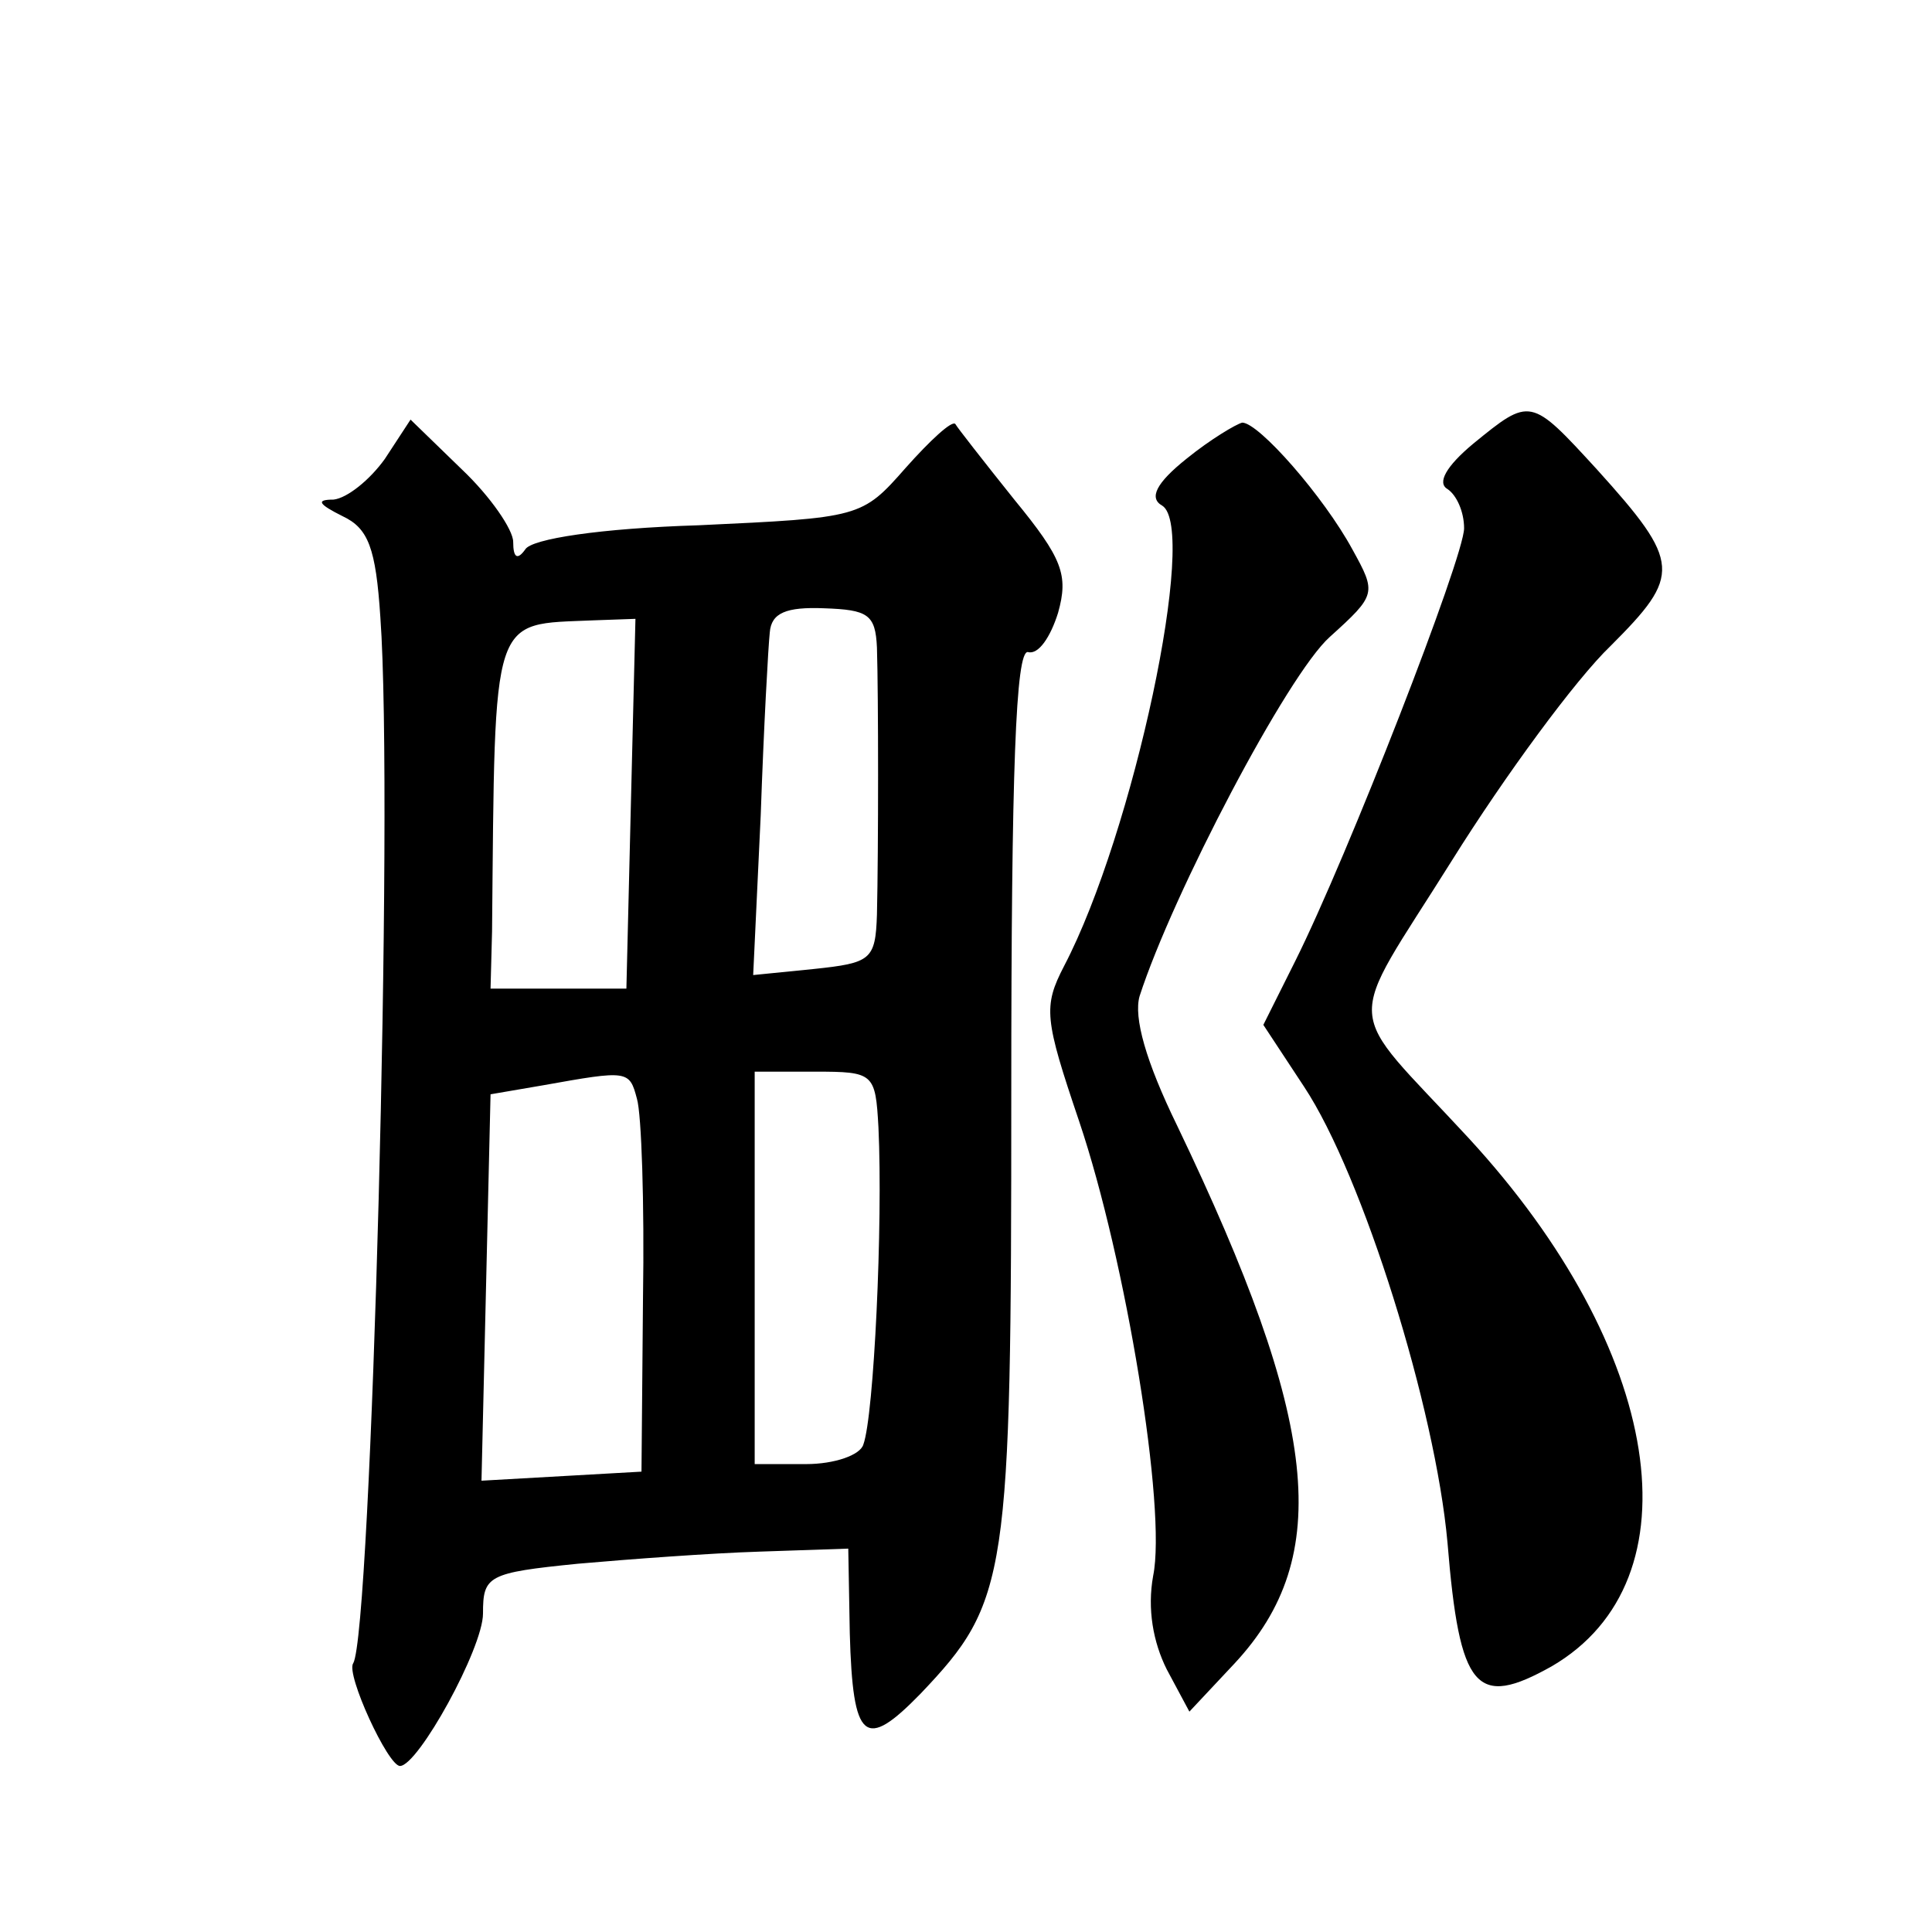
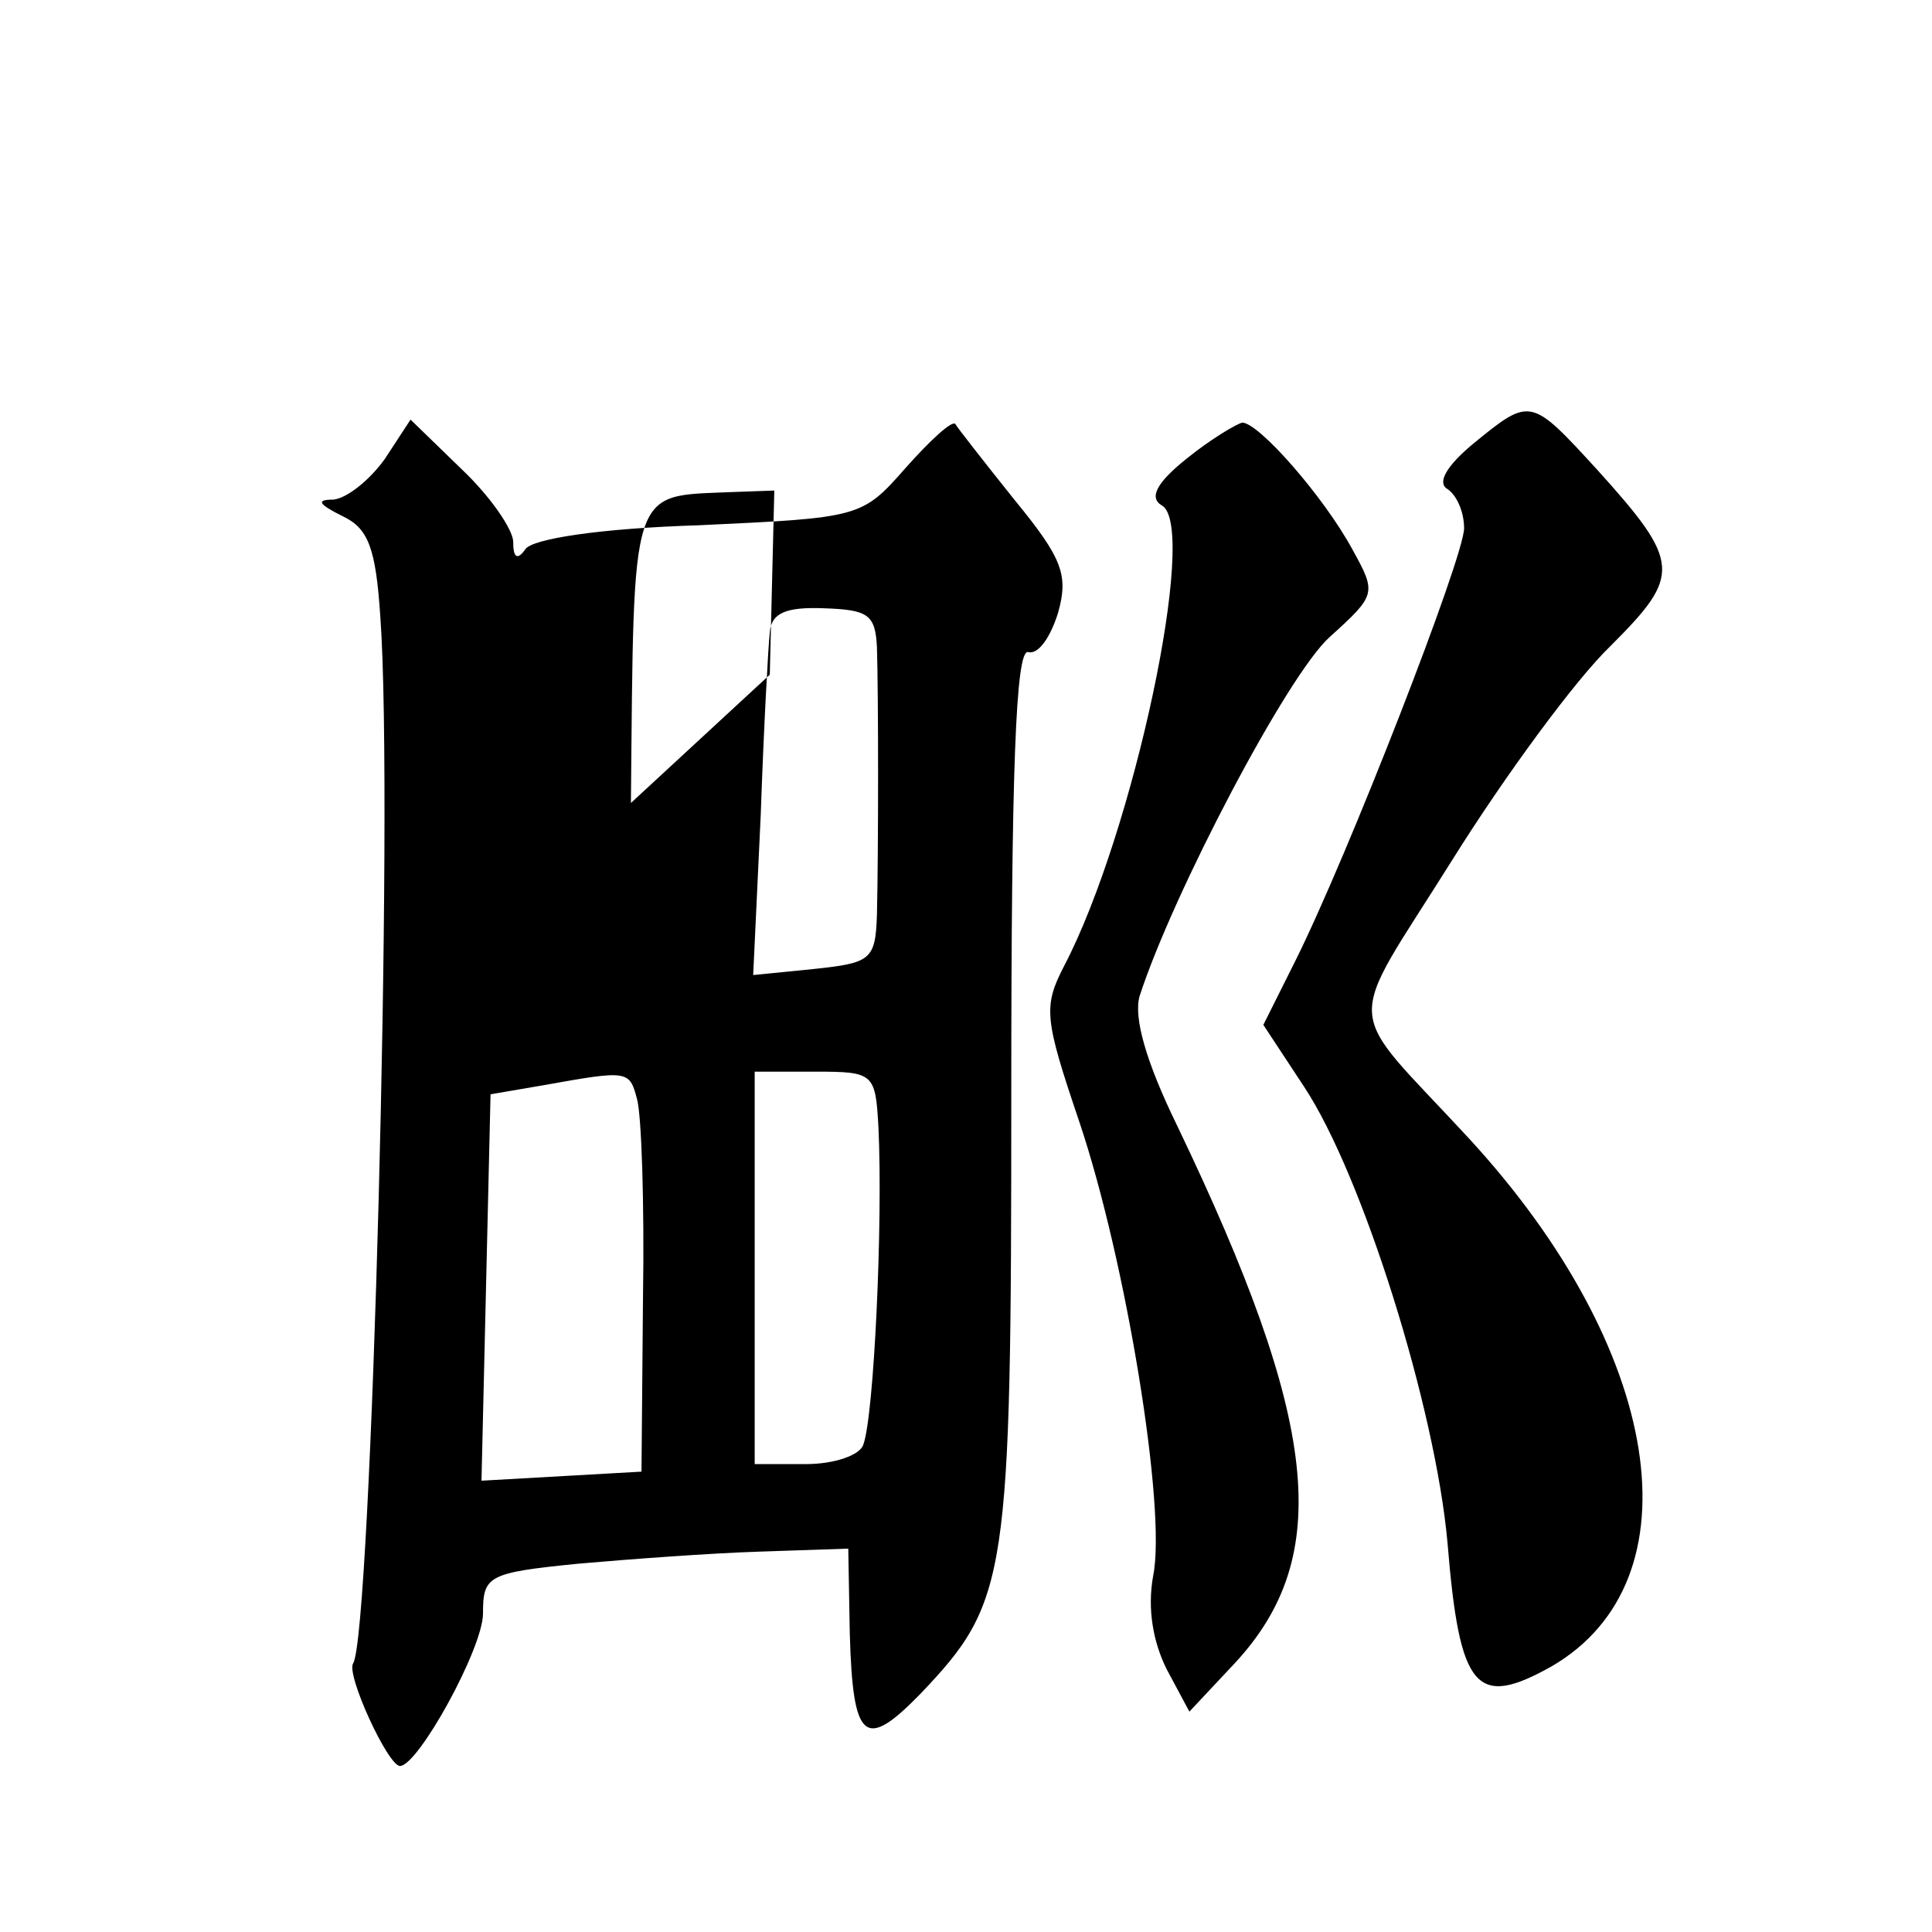
<svg xmlns="http://www.w3.org/2000/svg" version="1.0" width="128pt" height="128pt" viewBox="0 0 128 128" preserveAspectRatio="xMidYMid meet">
  <g transform="translate(0,128) scale(0.1,-0.1)" fill="#0" stroke="none">
-     <path d="M976 986 c-18 -15 -24 -26 -17 -30 6 -4 11 -15 11 -26 0 -19 -77 -217 -112 -287 l-21 -42 27 -41 c39 -59 87 -213 95 -302 8 -98 19 -110 69 -82 98 57 74 210 -55 350 -84 91 -83 69 -11 184 35 56 82 120 105 142 47 47 47 55 -9 117 -44 48 -44 48 -82 17z M255 976 c-10 -14 -25 -26 -34 -27 -12 0 -10 -3 6 -11 17 -8 22 -21 25 -67 9 -124 -6 -673 -18 -693 -5 -7 23 -68 31 -68 12 0 55 78 55 101 0 25 3 27 63 33 34 3 88 7 120 8 l59 2 1 -56 c2 -72 10 -78 47 -40 58 61 60 76 60 398 0 214 3 293 11 292 7 -2 15 10 20 26 7 25 3 36 -29 75 -20 25 -38 48 -39 50 -2 3 -17 -11 -33 -29 -29 -33 -30 -33 -137 -38 -65 -2 -111 -9 -115 -16 -5 -7 -8 -6 -8 5 0 8 -15 30 -34 48 l-34 33 -17 -26z m326 -125 c1 -32 1 -134 0 -177 -1 -30 -4 -32 -42 -36 l-40 -4 5 106 c2 58 5 112 6 121 1 13 11 17 36 16 29 -1 34 -4 35 -26z m-163 -103 l-3 -123 -45 0 -45 0 1 38 c2 213 -1 203 67 206 l28 1 -3 -122z m4 -196 c3 -10 5 -69 4 -132 l-1 -115 -53 -3 -53 -3 3 128 3 128 35 6 c56 10 57 10 62 -9z m160 -19 c3 -64 -3 -191 -10 -210 -2 -7 -19 -13 -38 -13 l-34 0 0 130 0 130 40 0 c39 0 40 -1 42 -37z M786 976 c-20 -16 -25 -26 -16 -31 24 -15 -19 -217 -65 -305 -14 -27 -13 -35 10 -103 31 -92 58 -257 49 -301 -4 -22 0 -44 9 -62 l15 -28 30 32 c66 71 56 160 -38 356 -21 43 -29 72 -25 86 22 68 98 213 126 238 31 28 31 29 15 58 -19 35 -62 84 -73 84 -4 -1 -21 -11 -37 -24z" />
+     <path d="M976 986 c-18 -15 -24 -26 -17 -30 6 -4 11 -15 11 -26 0 -19 -77 -217 -112 -287 l-21 -42 27 -41 c39 -59 87 -213 95 -302 8 -98 19 -110 69 -82 98 57 74 210 -55 350 -84 91 -83 69 -11 184 35 56 82 120 105 142 47 47 47 55 -9 117 -44 48 -44 48 -82 17z M255 976 c-10 -14 -25 -26 -34 -27 -12 0 -10 -3 6 -11 17 -8 22 -21 25 -67 9 -124 -6 -673 -18 -693 -5 -7 23 -68 31 -68 12 0 55 78 55 101 0 25 3 27 63 33 34 3 88 7 120 8 l59 2 1 -56 c2 -72 10 -78 47 -40 58 61 60 76 60 398 0 214 3 293 11 292 7 -2 15 10 20 26 7 25 3 36 -29 75 -20 25 -38 48 -39 50 -2 3 -17 -11 -33 -29 -29 -33 -30 -33 -137 -38 -65 -2 -111 -9 -115 -16 -5 -7 -8 -6 -8 5 0 8 -15 30 -34 48 l-34 33 -17 -26z m326 -125 c1 -32 1 -134 0 -177 -1 -30 -4 -32 -42 -36 l-40 -4 5 106 c2 58 5 112 6 121 1 13 11 17 36 16 29 -1 34 -4 35 -26z m-163 -103 c2 213 -1 203 67 206 l28 1 -3 -122z m4 -196 c3 -10 5 -69 4 -132 l-1 -115 -53 -3 -53 -3 3 128 3 128 35 6 c56 10 57 10 62 -9z m160 -19 c3 -64 -3 -191 -10 -210 -2 -7 -19 -13 -38 -13 l-34 0 0 130 0 130 40 0 c39 0 40 -1 42 -37z M786 976 c-20 -16 -25 -26 -16 -31 24 -15 -19 -217 -65 -305 -14 -27 -13 -35 10 -103 31 -92 58 -257 49 -301 -4 -22 0 -44 9 -62 l15 -28 30 32 c66 71 56 160 -38 356 -21 43 -29 72 -25 86 22 68 98 213 126 238 31 28 31 29 15 58 -19 35 -62 84 -73 84 -4 -1 -21 -11 -37 -24z" />
  </g>
</svg>